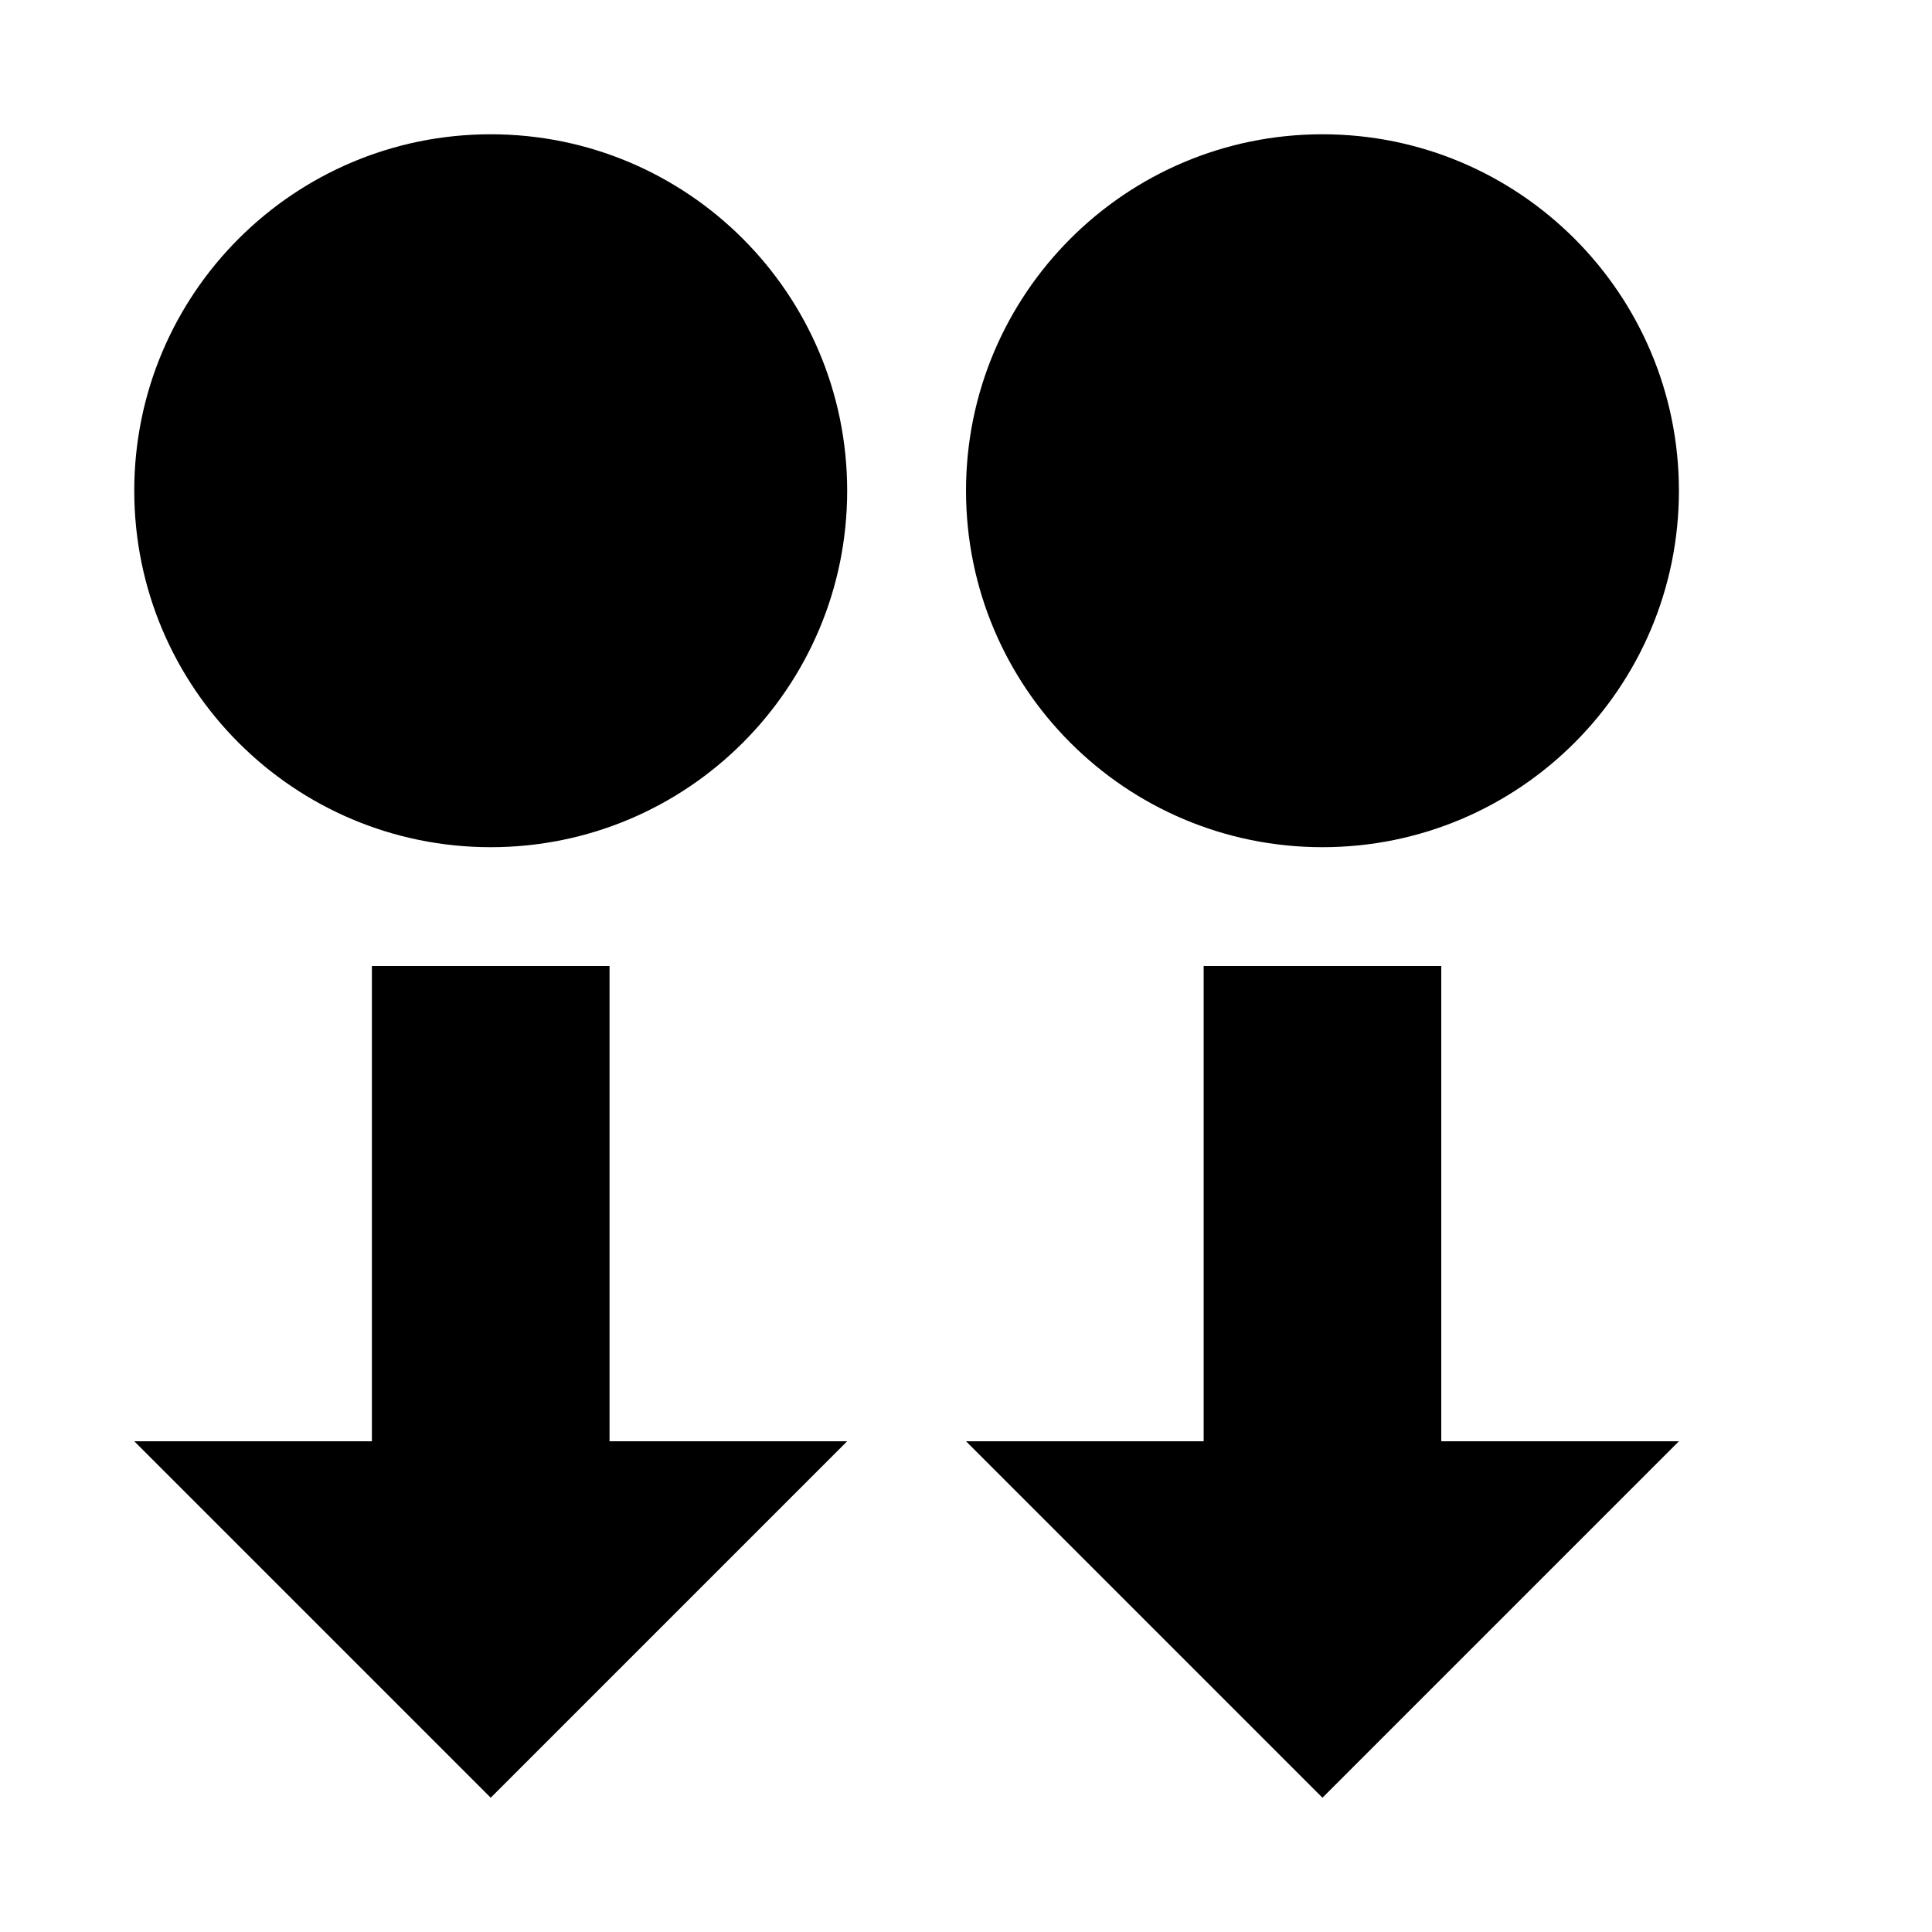
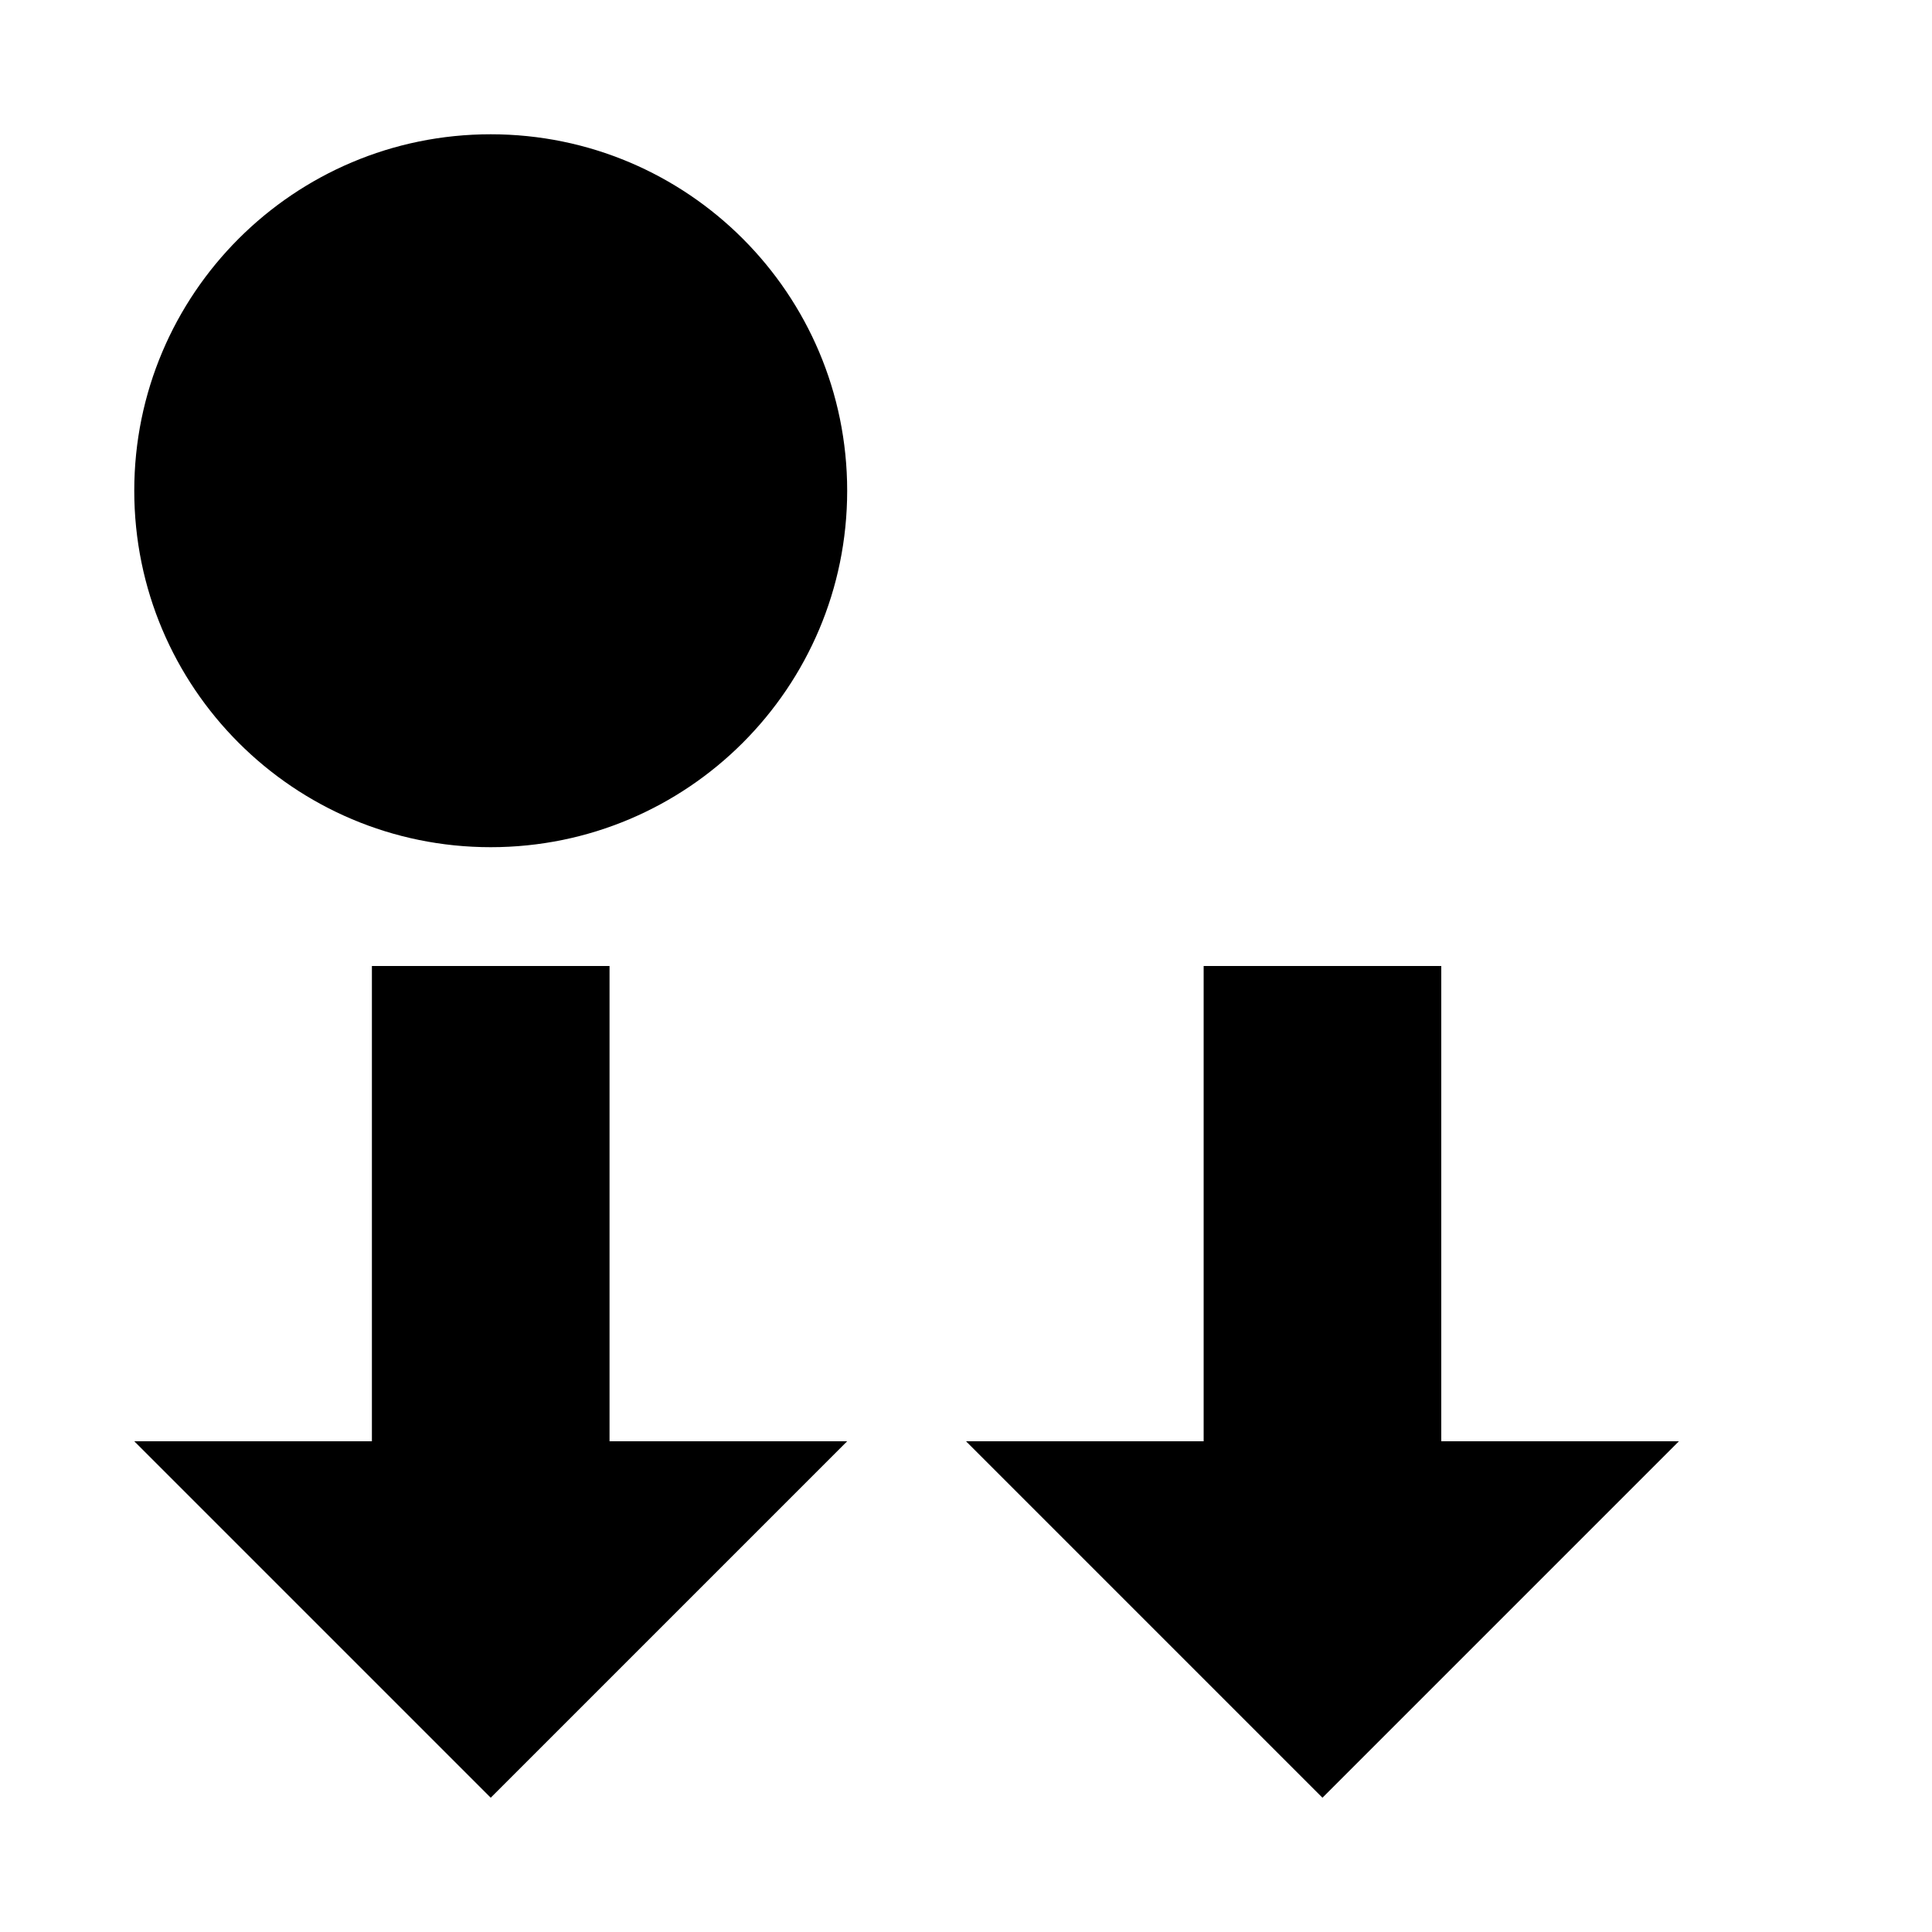
<svg xmlns="http://www.w3.org/2000/svg" fill="#000000" width="800px" height="800px" version="1.1" viewBox="144 144 512 512">
  <g>
    <path d="m179.58 525.95h62.977v-125.95h62.977v125.95h62.977l-94.465 94.465z" />
    <path d="m462.98 400h62.973v125.95h62.977l-94.465 94.465-94.461-94.465h62.977z" />
    <path d="m368.51 274.05c0 52.172-42.293 94.465-94.465 94.465s-94.465-42.293-94.465-94.465 42.293-94.465 94.465-94.465 94.465 42.293 94.465 94.465" />
-     <path d="m588.93 274.05c0 52.172-42.293 94.465-94.465 94.465-52.168 0-94.461-42.293-94.461-94.465s42.293-94.465 94.461-94.465c52.172 0 94.465 42.293 94.465 94.465" />
  </g>
</svg>